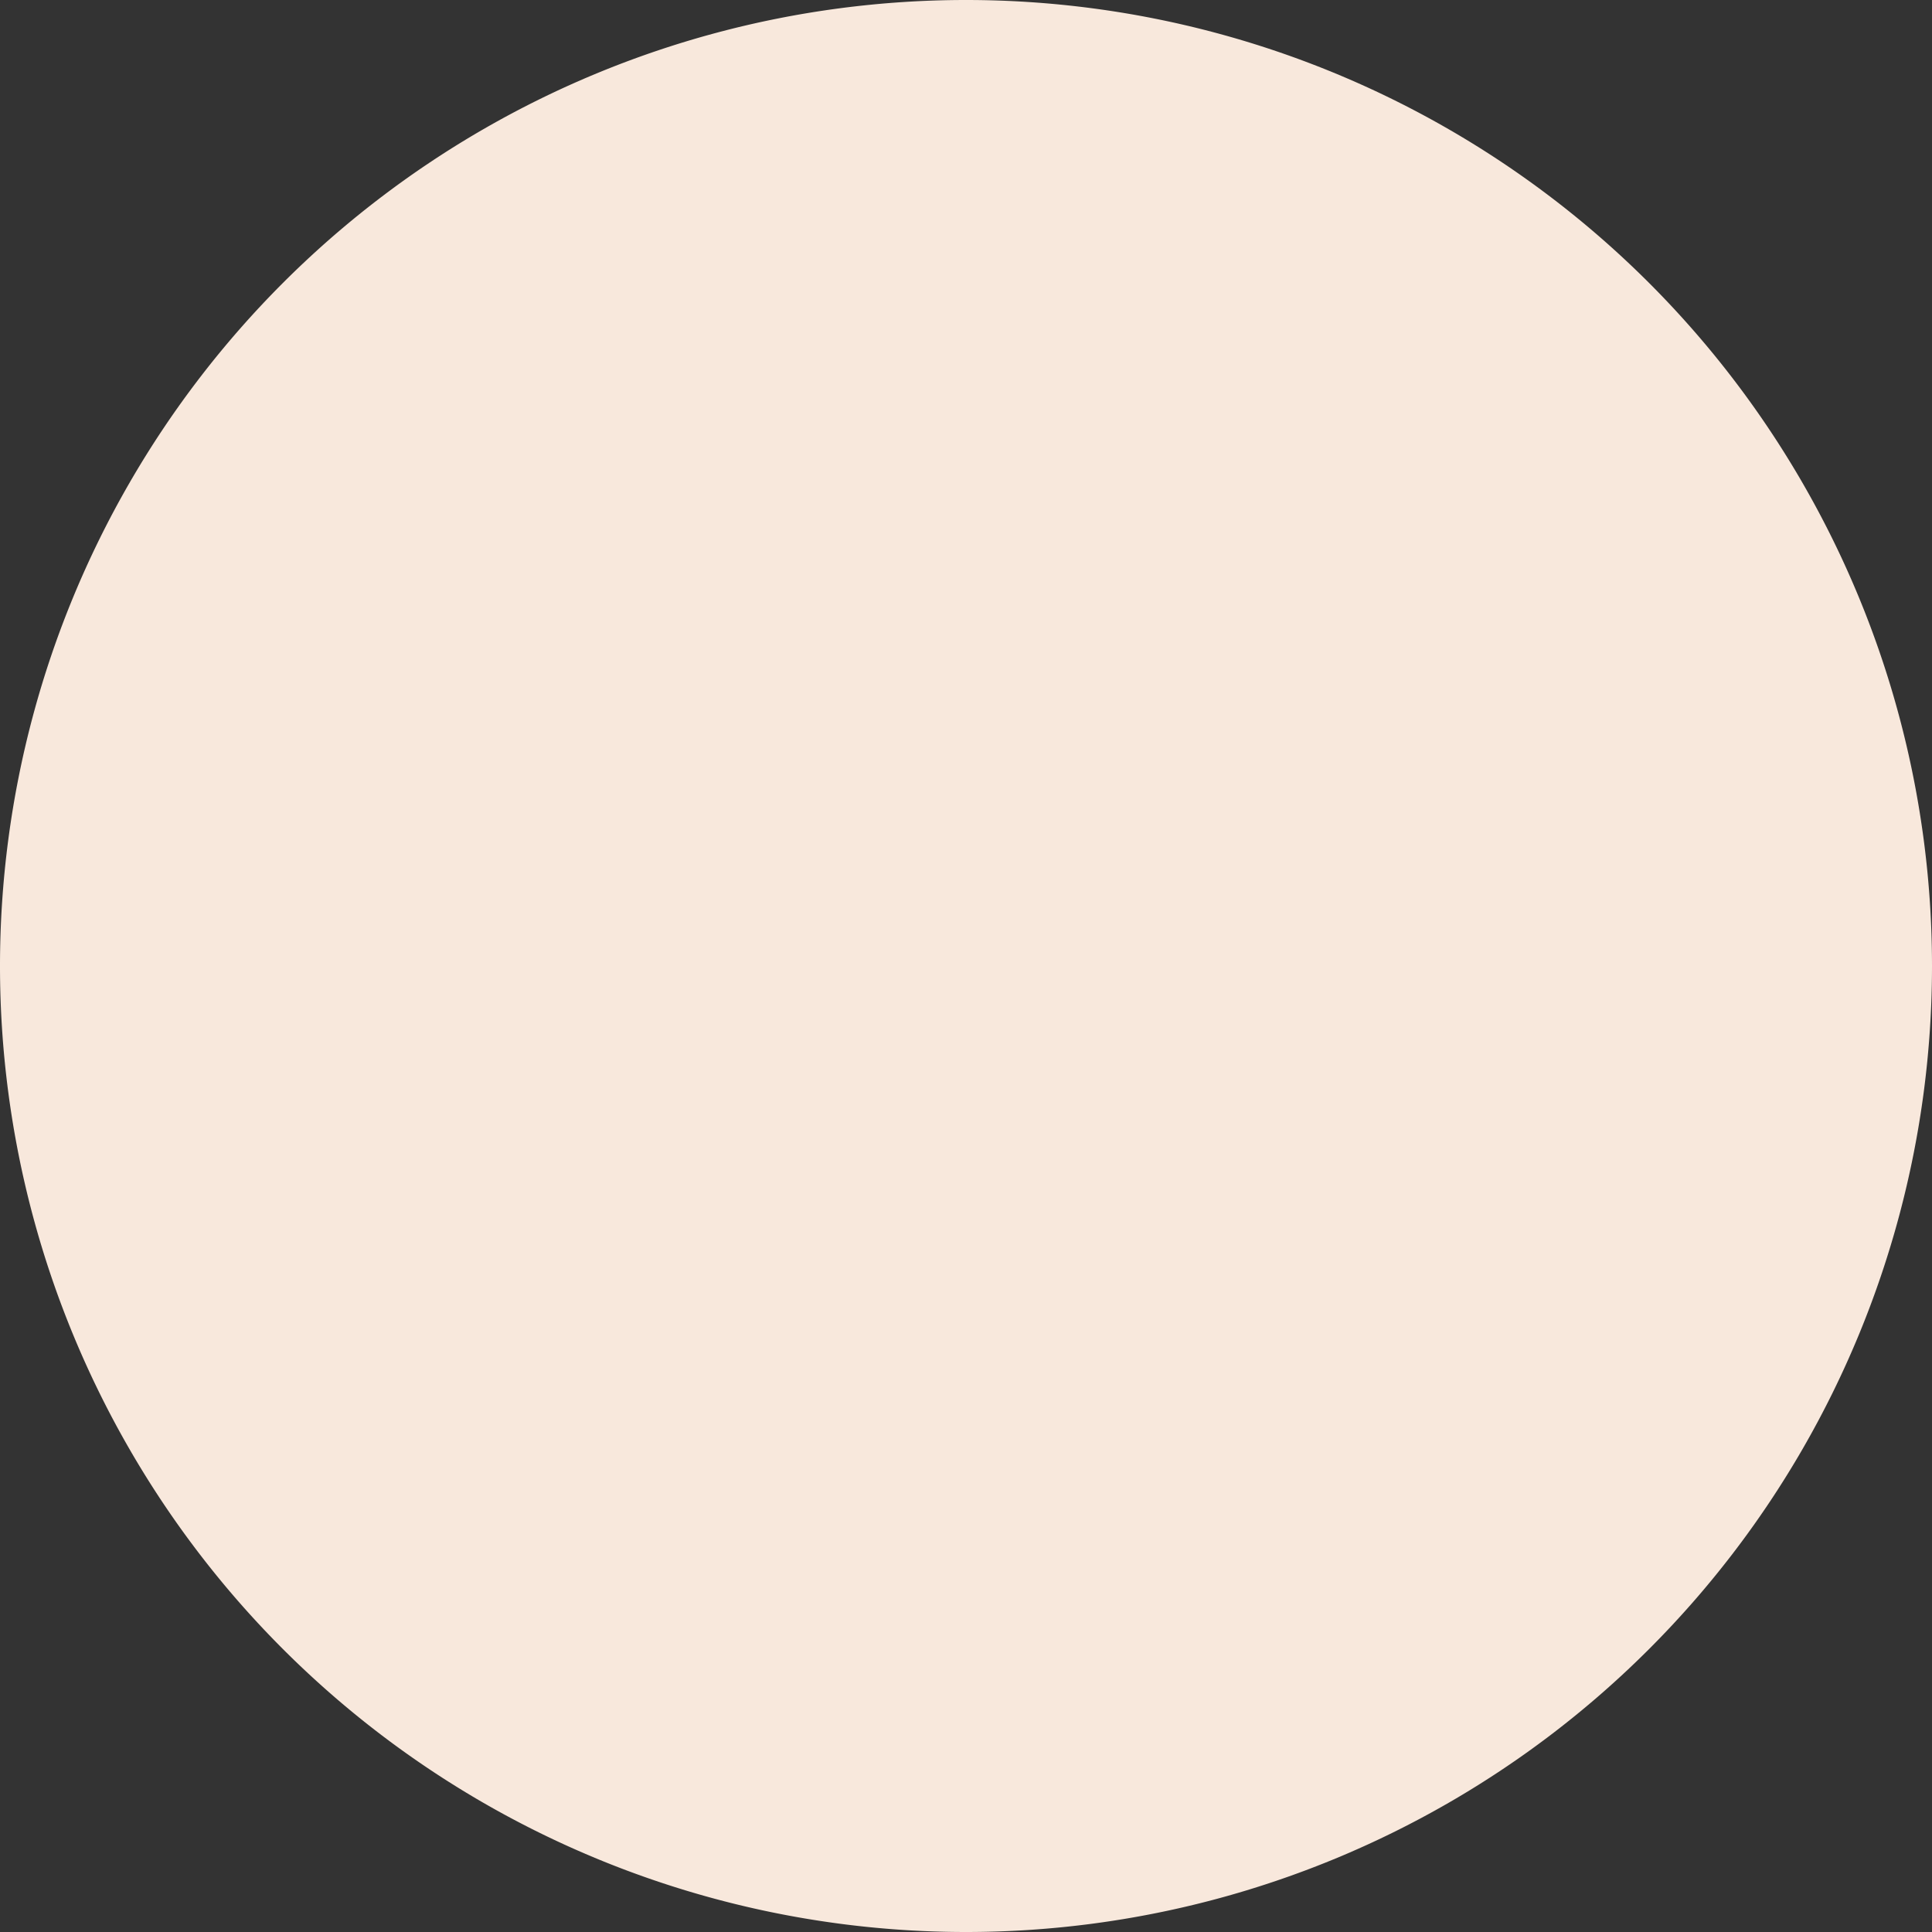
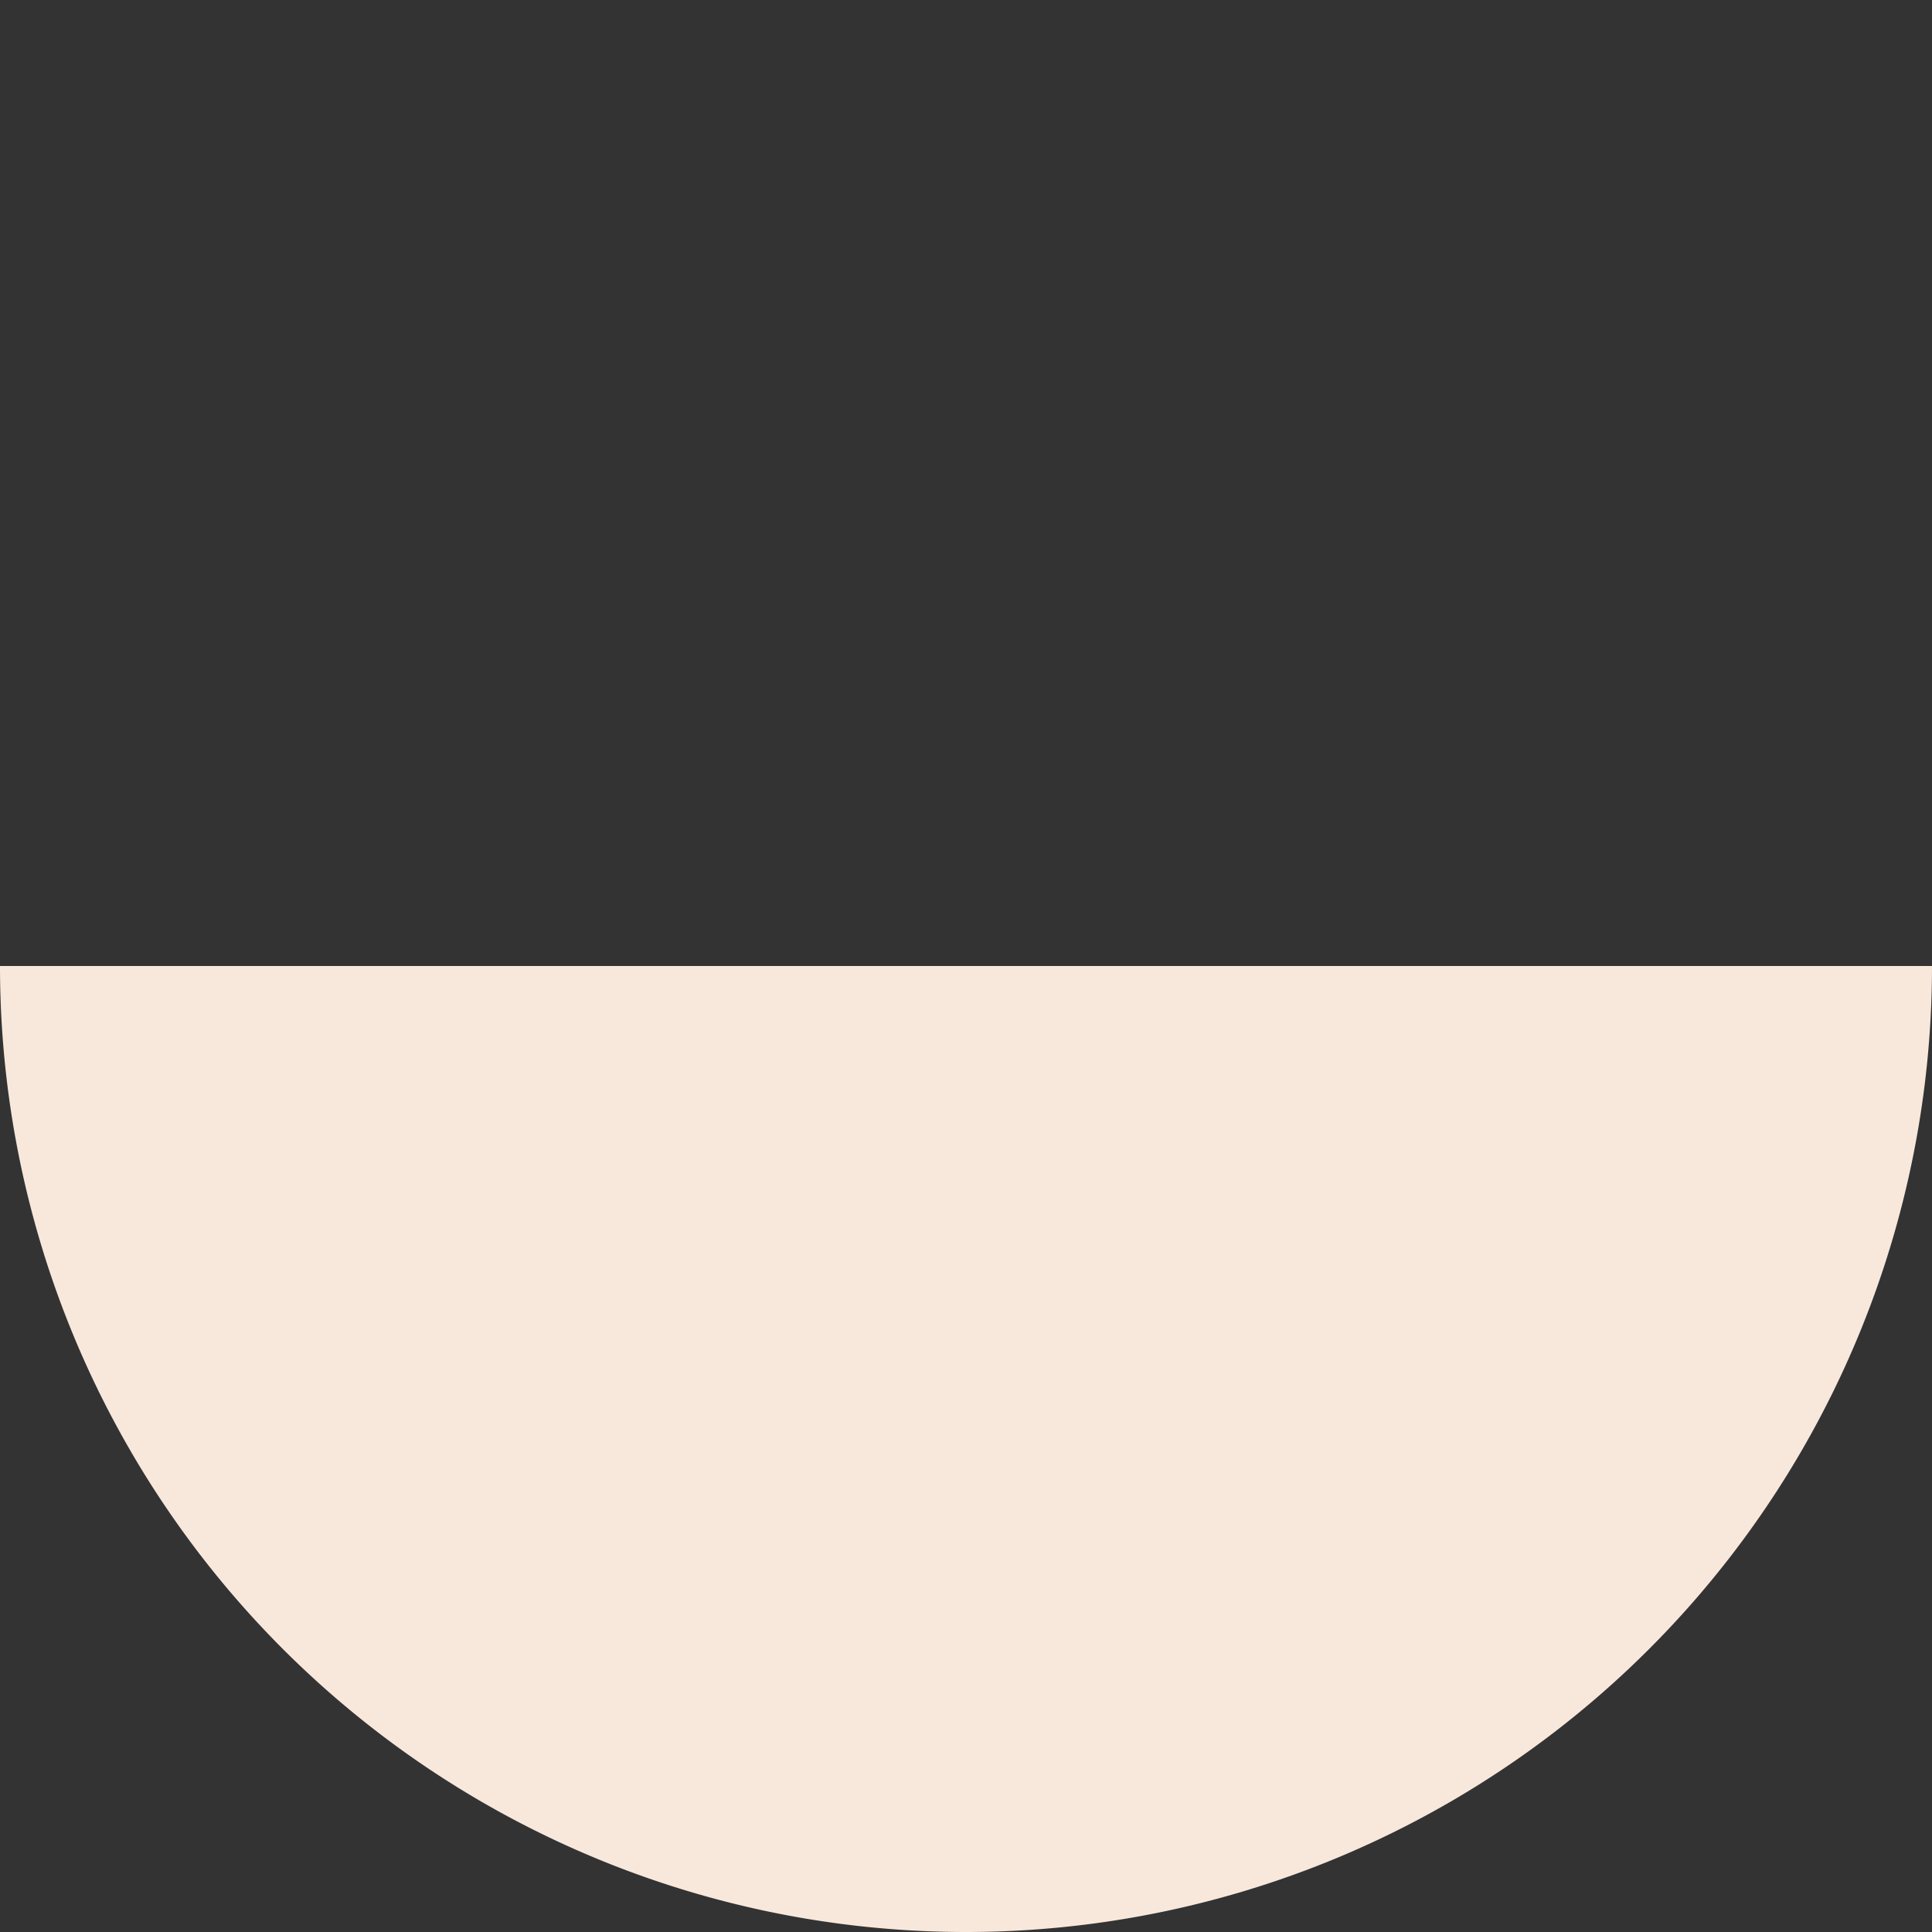
<svg xmlns="http://www.w3.org/2000/svg" version="1.0" width="64px" height="64px" viewBox="0 0 128 128" xml:space="preserve">
  <rect x="0" y="0" width="128" height="128" fill="#333333" stroke="none" />
  <g>
-     <path fill="#f8e8dc" d="M64,0a64,64,0,0,1,64,64H0A64,64,0,0,1,64,0Z" />
    <animateTransform attributeName="transform" type="rotate" values="0 64 64;-40 64 64;0 64 64" dur="800ms" repeatCount="indefinite" />
  </g>
  <g>
    <path fill="#f8e8dc" d="M64,128A64,64,0,0,1,0,64H128A64,64,0,0,1,64,128Z" />
    <animateTransform attributeName="transform" type="rotate" values="0 64 64;40 64 64;0 64 64" dur="800ms" repeatCount="indefinite" />
  </g>
</svg>